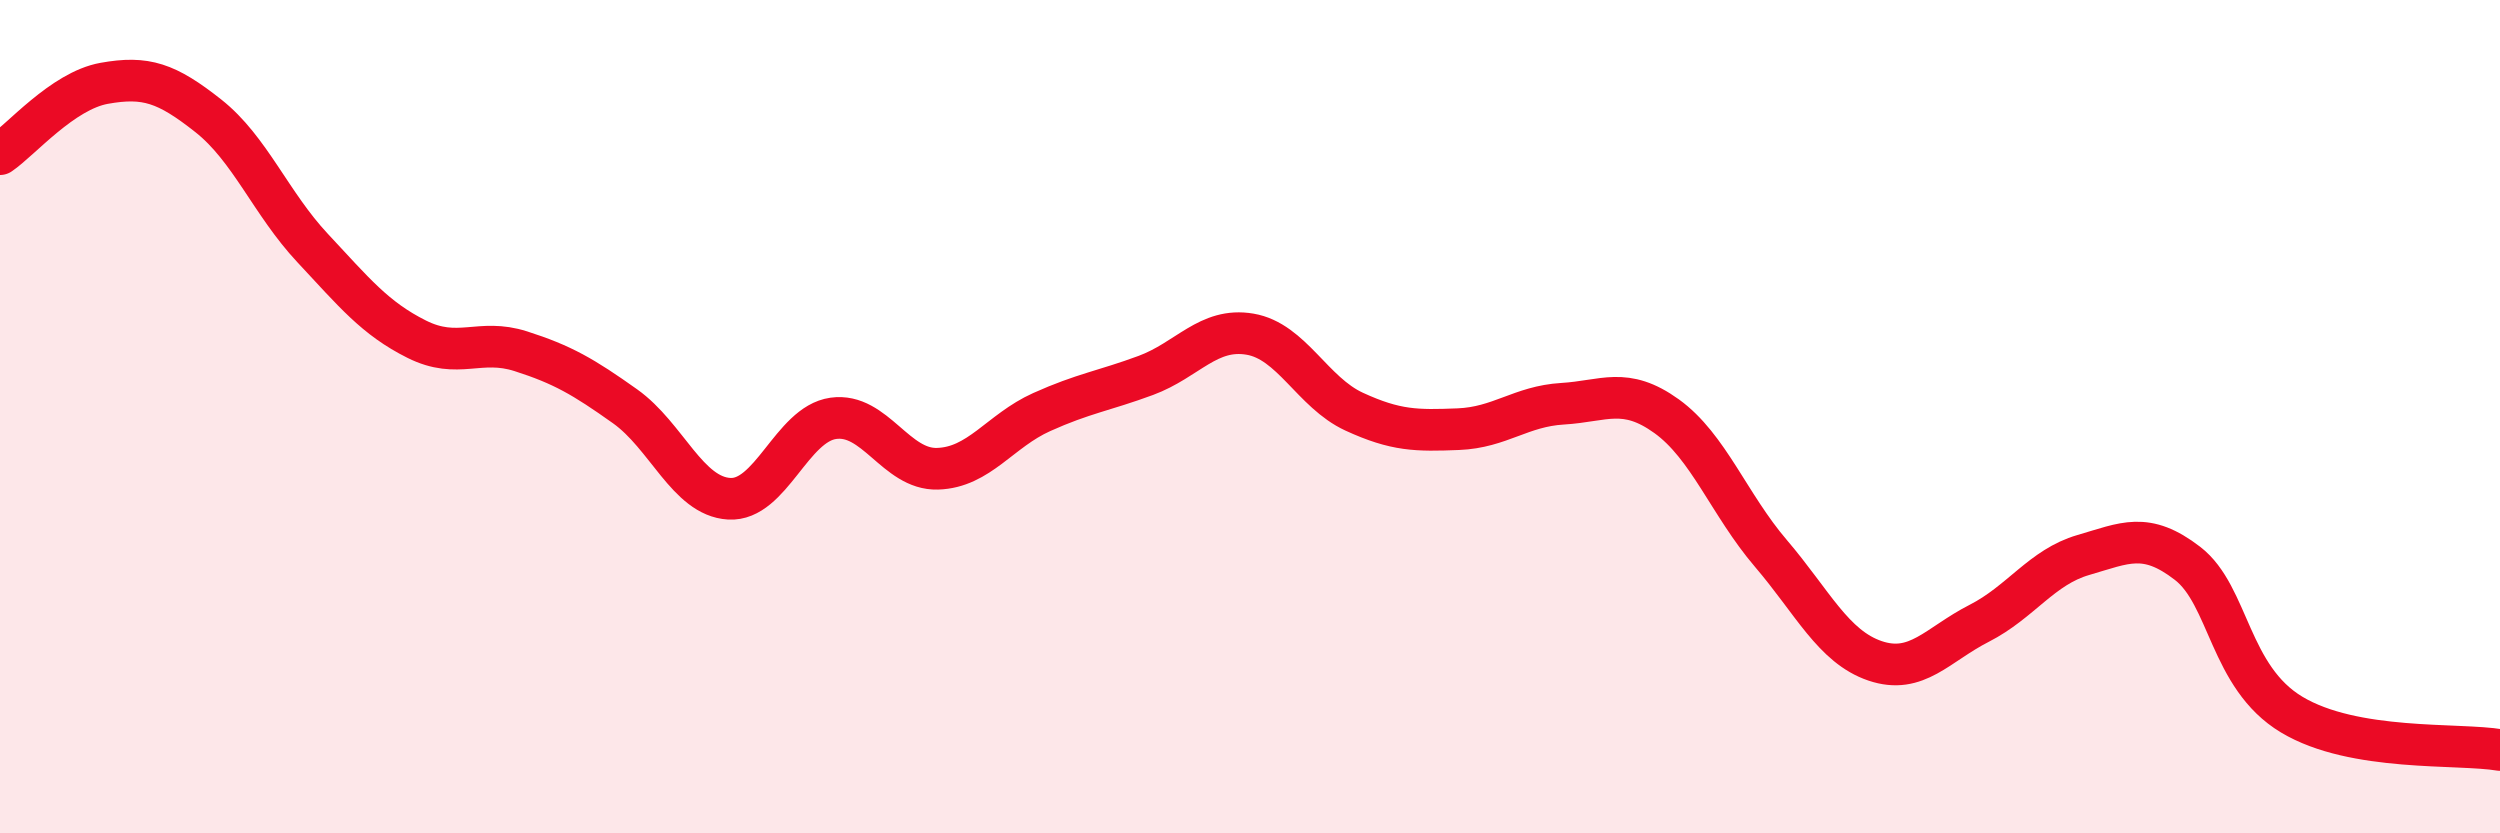
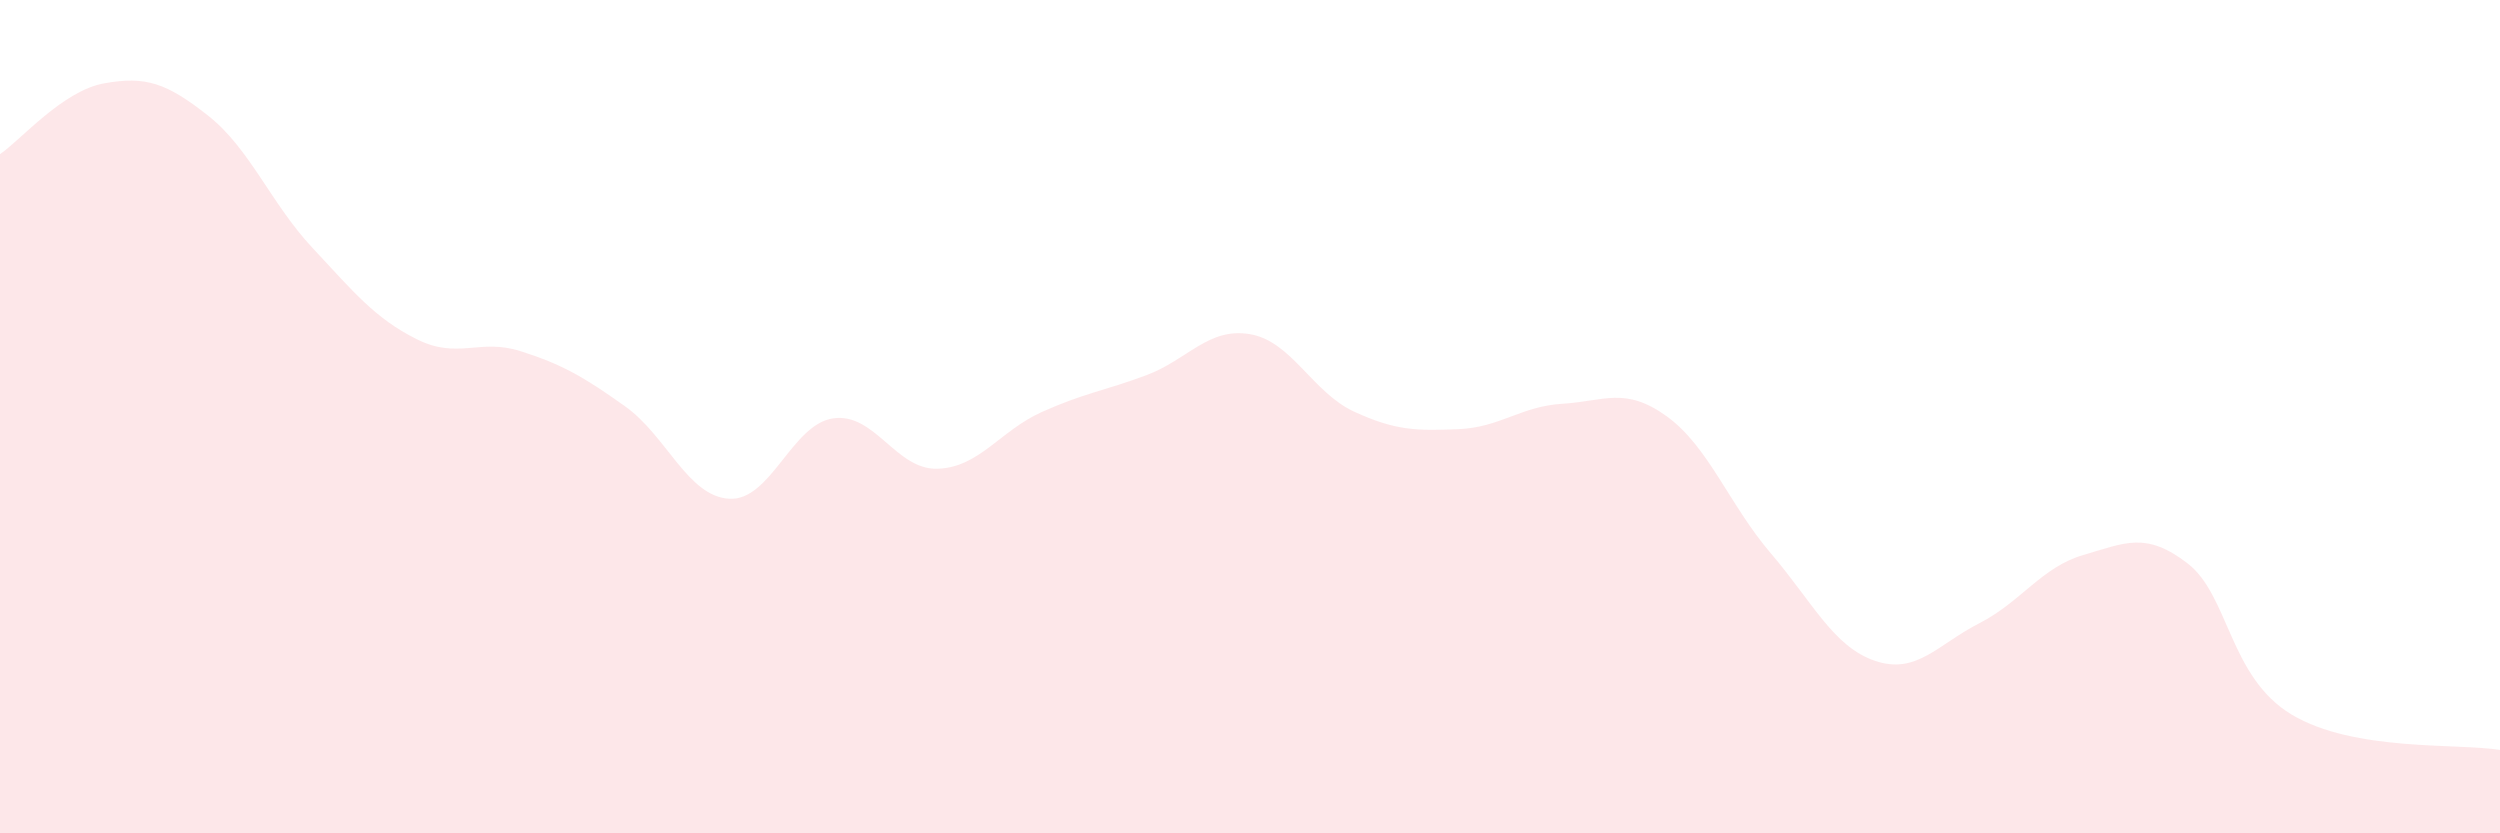
<svg xmlns="http://www.w3.org/2000/svg" width="60" height="20" viewBox="0 0 60 20">
  <path d="M 0,3.7 C 0.5,3.36 1.5,2.18 2.5,2 C 3.5,1.82 4,1.99 5,2.78 C 6,3.57 6.5,4.88 7.5,5.95 C 8.5,7.02 9,7.64 10,8.14 C 11,8.64 11.5,8.11 12.5,8.43 C 13.5,8.75 14,9.04 15,9.75 C 16,10.46 16.5,11.91 17.5,11.97 C 18.5,12.03 19,10.18 20,10.04 C 21,9.9 21.5,11.28 22.5,11.25 C 23.5,11.22 24,10.34 25,9.89 C 26,9.44 26.5,9.38 27.5,9.01 C 28.5,8.64 29,7.85 30,8.02 C 31,8.19 31.5,9.42 32.5,9.88 C 33.5,10.34 34,10.34 35,10.3 C 36,10.26 36.5,9.75 37.5,9.69 C 38.5,9.63 39,9.27 40,9.99 C 41,10.71 41.5,12.11 42.5,13.28 C 43.5,14.45 44,15.52 45,15.86 C 46,16.2 46.5,15.47 47.5,14.96 C 48.5,14.45 49,13.61 50,13.32 C 51,13.03 51.5,12.75 52.5,13.52 C 53.5,14.29 53.5,16.25 55,17.15 C 56.5,18.05 59,17.83 60,18L60 20L0 20Z" fill="#EB0A25" opacity="0.1" stroke-linecap="round" stroke-linejoin="round" />
-   <path d="M 0,3.7 C 0.5,3.36 1.5,2.18 2.5,2 C 3.5,1.82 4,1.99 5,2.78 C 6,3.57 6.5,4.88 7.5,5.95 C 8.5,7.02 9,7.64 10,8.14 C 11,8.64 11.5,8.11 12.5,8.43 C 13.5,8.75 14,9.04 15,9.75 C 16,10.46 16.5,11.91 17.5,11.97 C 18.5,12.03 19,10.18 20,10.04 C 21,9.9 21.5,11.28 22.5,11.25 C 23.5,11.22 24,10.34 25,9.89 C 26,9.44 26.5,9.38 27.5,9.01 C 28.5,8.64 29,7.85 30,8.02 C 31,8.19 31.5,9.42 32.5,9.88 C 33.5,10.34 34,10.34 35,10.3 C 36,10.26 36.5,9.75 37.5,9.69 C 38.5,9.63 39,9.27 40,9.99 C 41,10.71 41.5,12.11 42.5,13.28 C 43.5,14.45 44,15.52 45,15.86 C 46,16.2 46.5,15.47 47.5,14.96 C 48.5,14.45 49,13.61 50,13.32 C 51,13.03 51.5,12.75 52.5,13.52 C 53.5,14.29 53.5,16.25 55,17.15 C 56.5,18.05 59,17.83 60,18" stroke="#EB0A25" stroke-width="1" fill="none" stroke-linecap="round" stroke-linejoin="round" />
</svg>